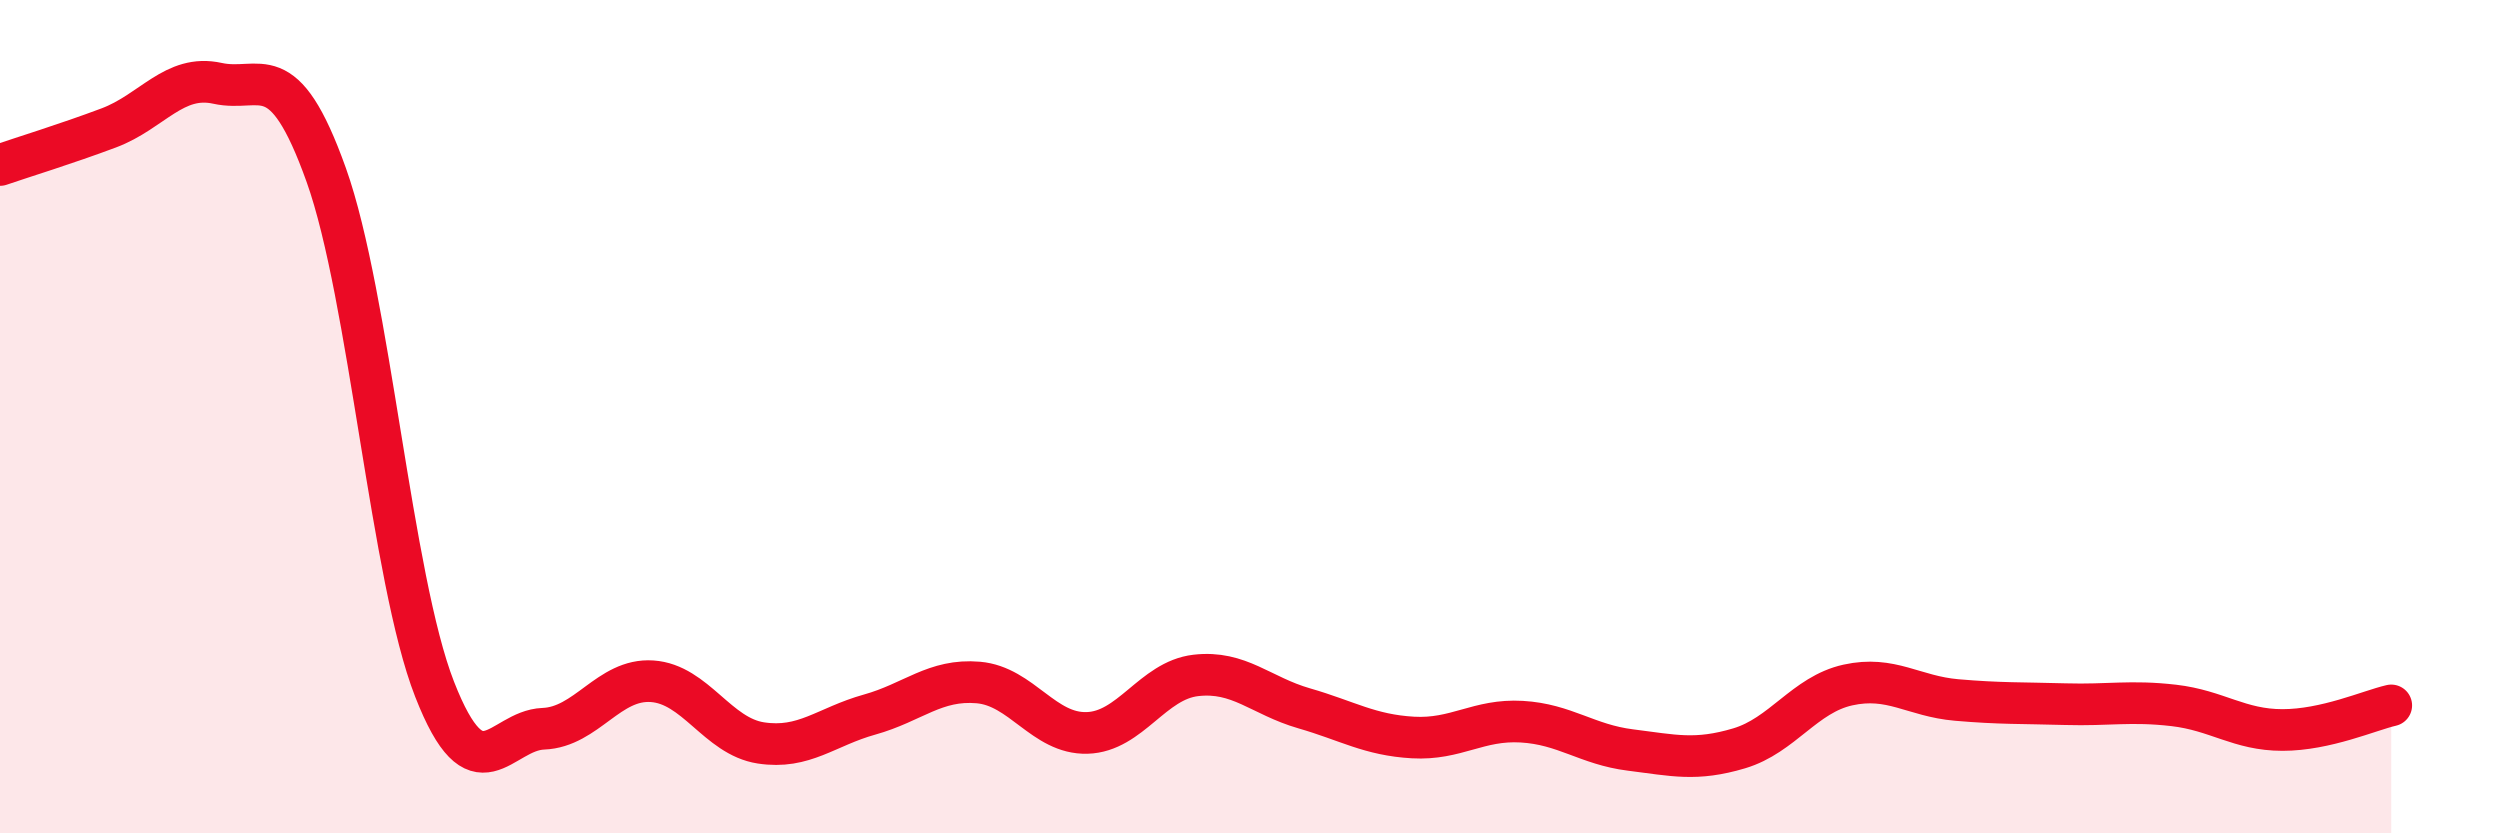
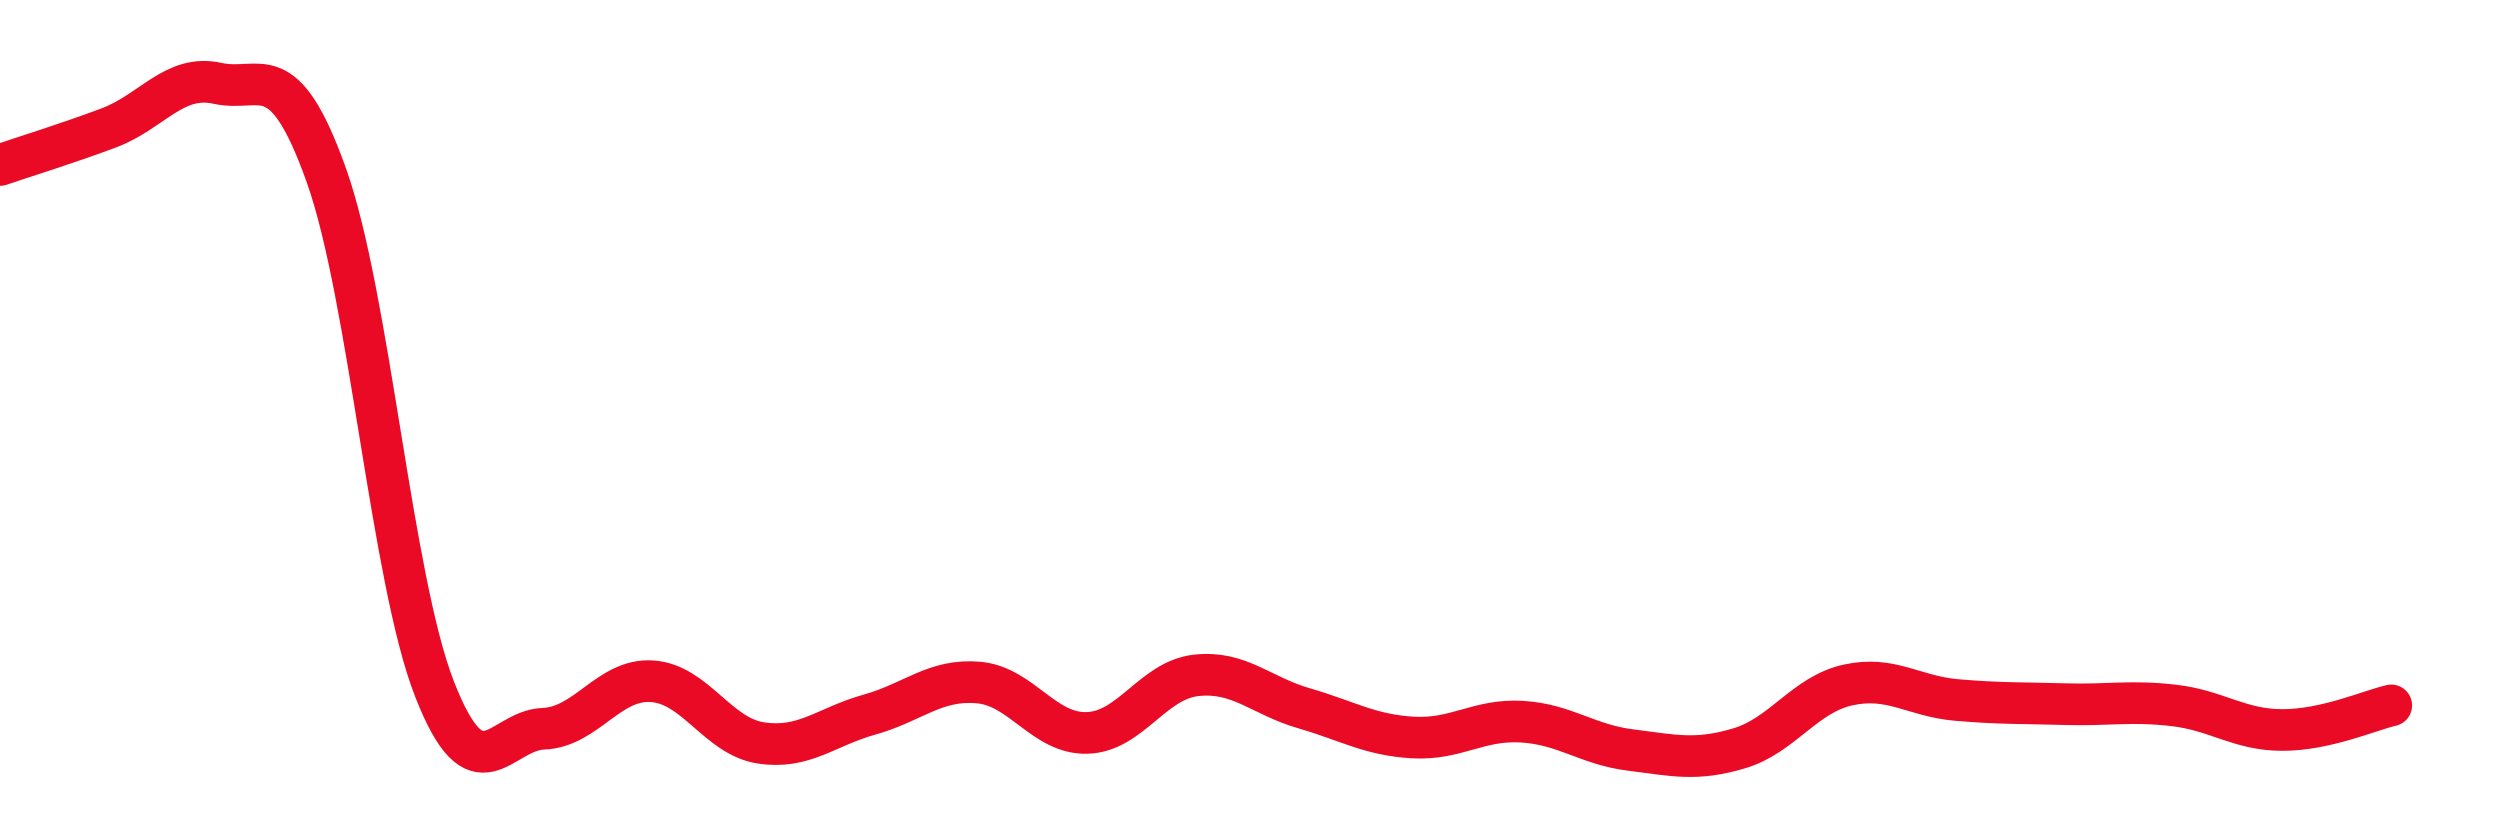
<svg xmlns="http://www.w3.org/2000/svg" width="60" height="20" viewBox="0 0 60 20">
-   <path d="M 0,3.96 C 0.52,3.78 1.57,3.46 2.61,3.07 C 3.65,2.68 4.18,1.77 5.22,2 C 6.26,2.23 6.79,1.29 7.83,4.2 C 8.87,7.11 9.39,13.88 10.43,16.54 C 11.47,19.2 12,17.53 13.04,17.49 C 14.08,17.45 14.61,16.28 15.65,16.35 C 16.69,16.42 17.22,17.67 18.26,17.83 C 19.3,17.99 19.83,17.44 20.87,17.15 C 21.91,16.86 22.44,16.29 23.48,16.38 C 24.52,16.47 25.05,17.62 26.09,17.59 C 27.13,17.56 27.66,16.33 28.7,16.21 C 29.74,16.09 30.26,16.7 31.3,17 C 32.34,17.3 32.87,17.64 33.91,17.7 C 34.95,17.76 35.48,17.26 36.52,17.32 C 37.56,17.38 38.09,17.87 39.13,18 C 40.17,18.13 40.7,18.27 41.74,17.96 C 42.78,17.65 43.31,16.67 44.35,16.44 C 45.39,16.21 45.92,16.71 46.96,16.8 C 48,16.89 48.53,16.87 49.57,16.9 C 50.61,16.93 51.13,16.81 52.17,16.93 C 53.21,17.05 53.74,17.52 54.78,17.52 C 55.82,17.52 56.87,17.05 57.39,16.93L57.39 20L0 20Z" fill="#EB0A25" opacity="0.1" stroke-linecap="round" stroke-linejoin="round" />
  <path d="M 0,3.96 C 0.52,3.78 1.57,3.46 2.61,3.07 C 3.65,2.68 4.18,1.77 5.22,2 C 6.26,2.23 6.79,1.29 7.83,4.2 C 8.87,7.11 9.39,13.88 10.43,16.54 C 11.47,19.2 12,17.53 13.04,17.49 C 14.08,17.45 14.61,16.28 15.65,16.35 C 16.69,16.42 17.22,17.67 18.26,17.83 C 19.3,17.99 19.83,17.44 20.87,17.15 C 21.91,16.86 22.44,16.29 23.48,16.38 C 24.52,16.47 25.05,17.62 26.09,17.59 C 27.13,17.56 27.66,16.33 28.7,16.21 C 29.74,16.09 30.26,16.7 31.3,17 C 32.34,17.3 32.87,17.64 33.91,17.7 C 34.95,17.76 35.48,17.26 36.52,17.32 C 37.56,17.38 38.09,17.87 39.13,18 C 40.17,18.13 40.7,18.27 41.74,17.96 C 42.78,17.65 43.31,16.67 44.35,16.44 C 45.39,16.21 45.92,16.71 46.96,16.8 C 48,16.89 48.53,16.87 49.57,16.9 C 50.61,16.93 51.13,16.81 52.17,16.93 C 53.21,17.05 53.74,17.52 54.78,17.52 C 55.82,17.52 56.87,17.05 57.39,16.93" stroke="#EB0A25" stroke-width="1" fill="none" stroke-linecap="round" stroke-linejoin="round" />
</svg>